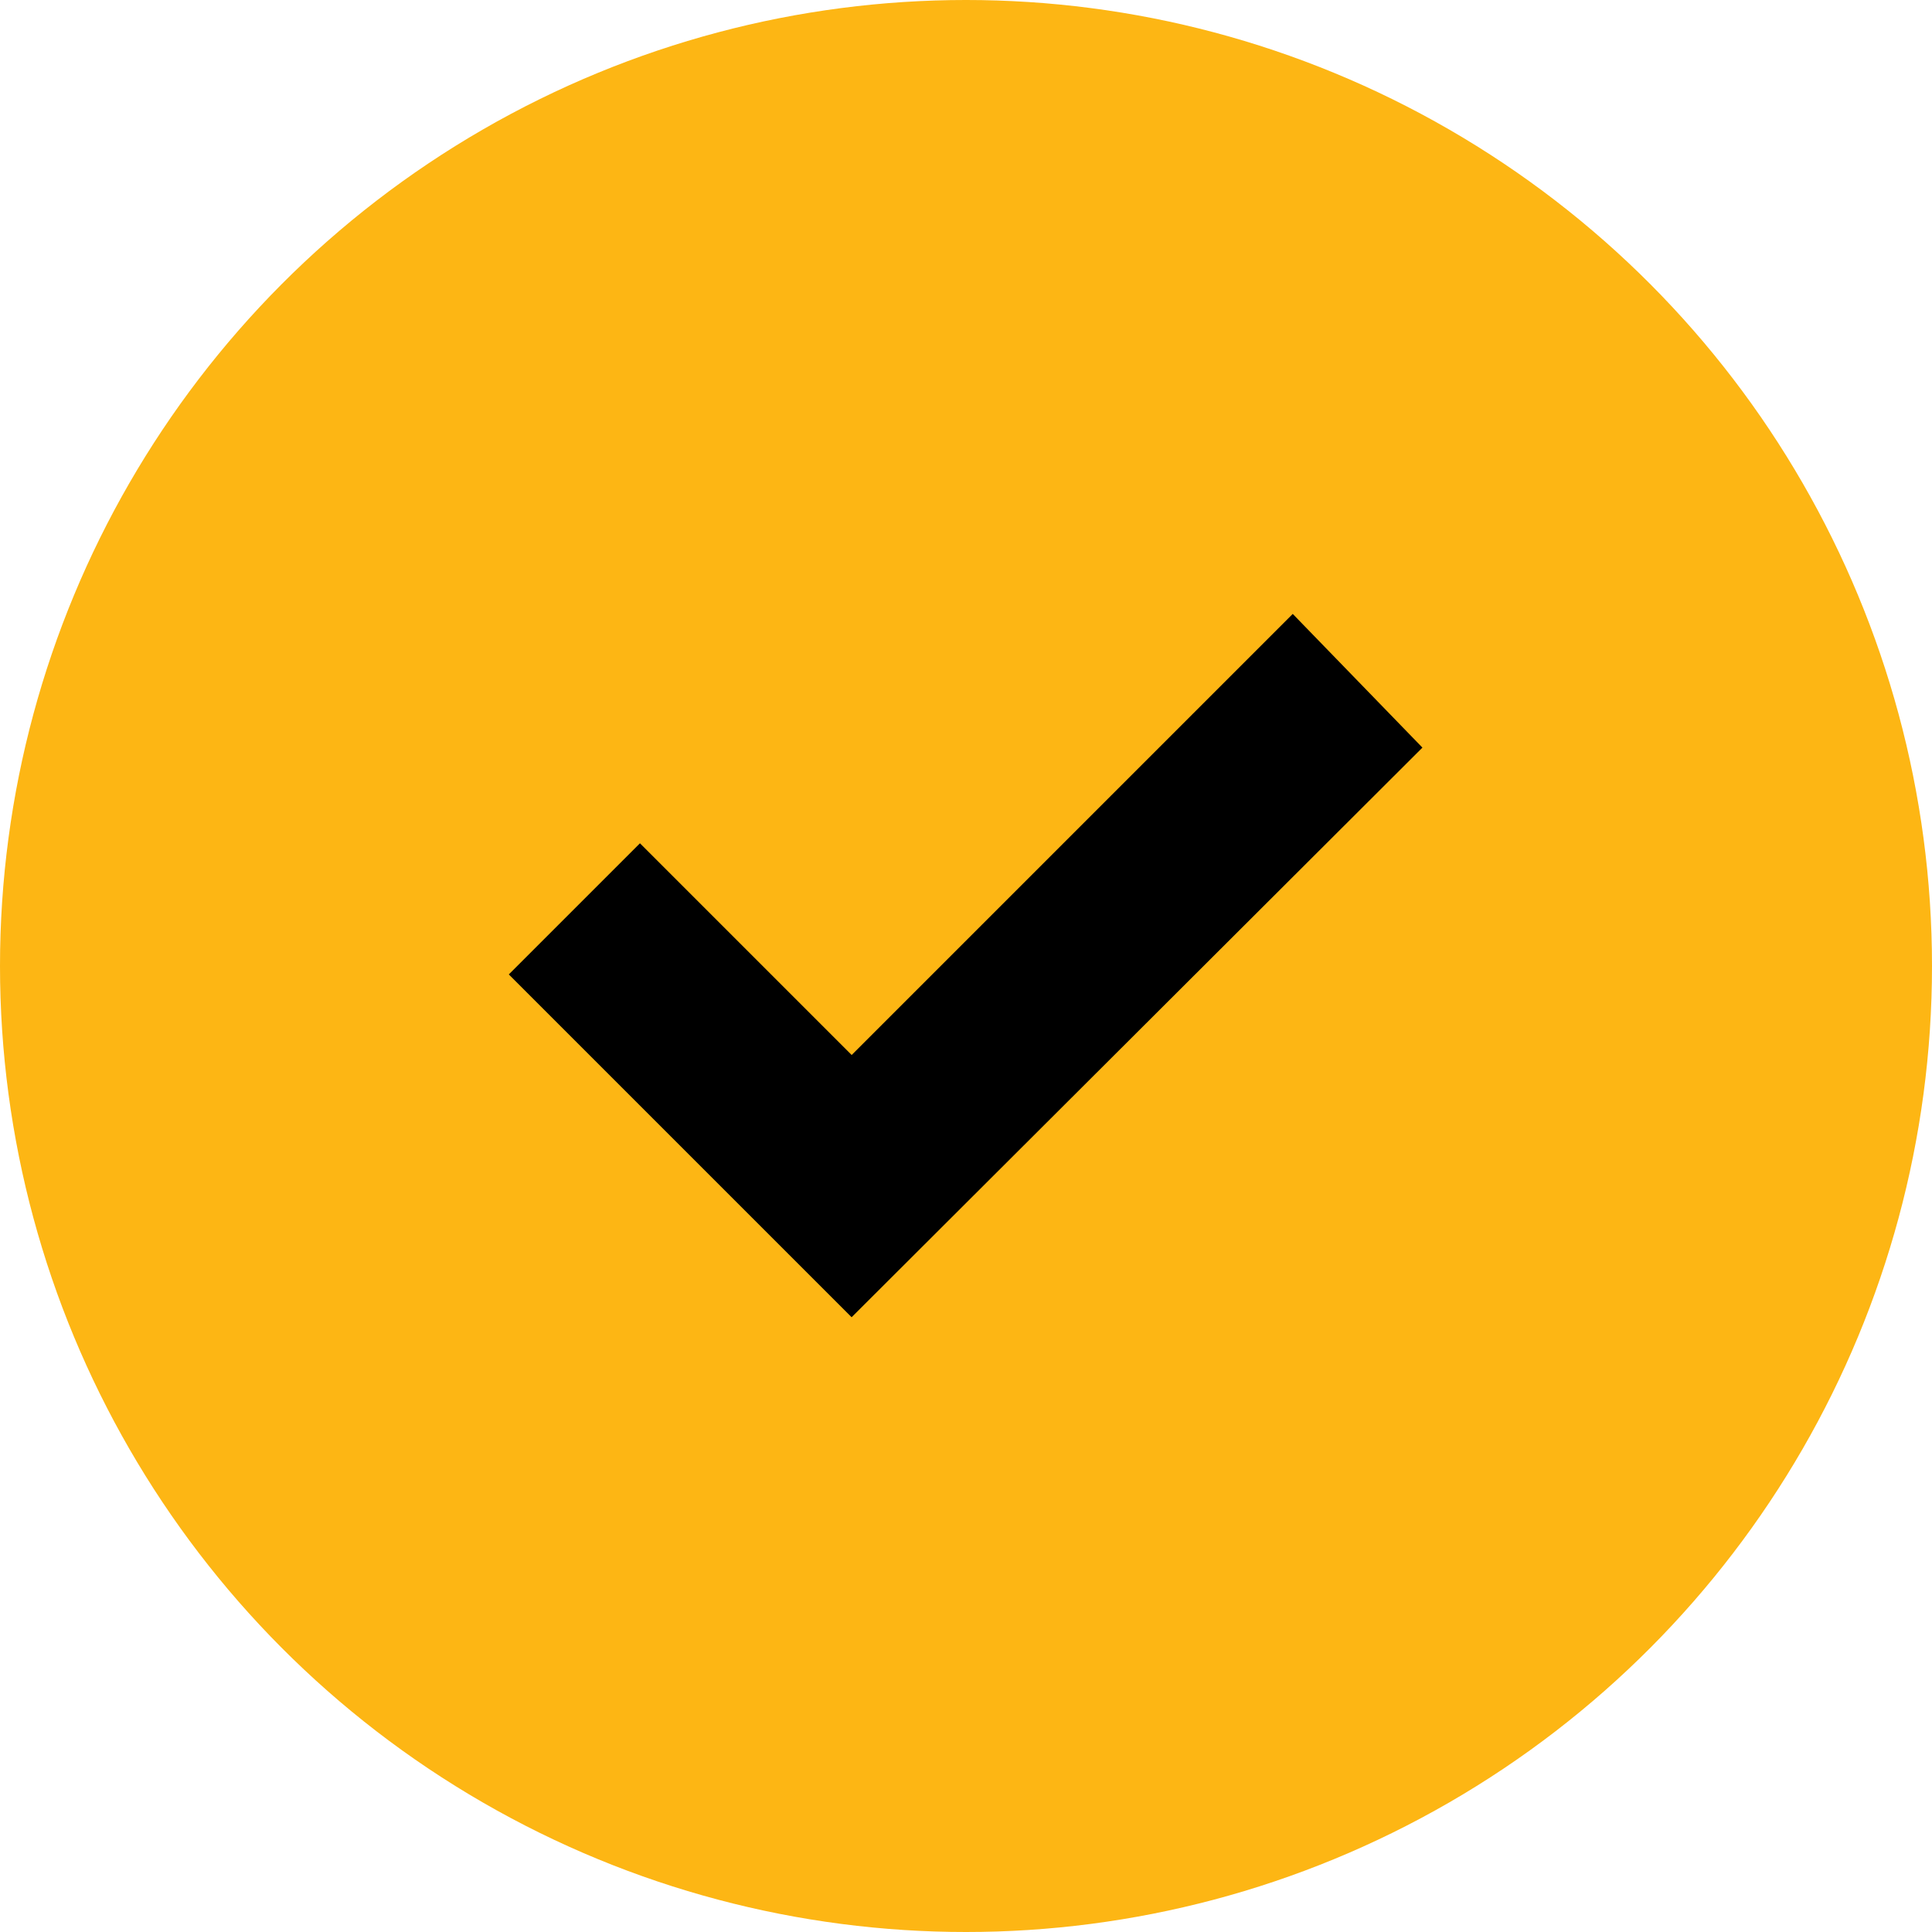
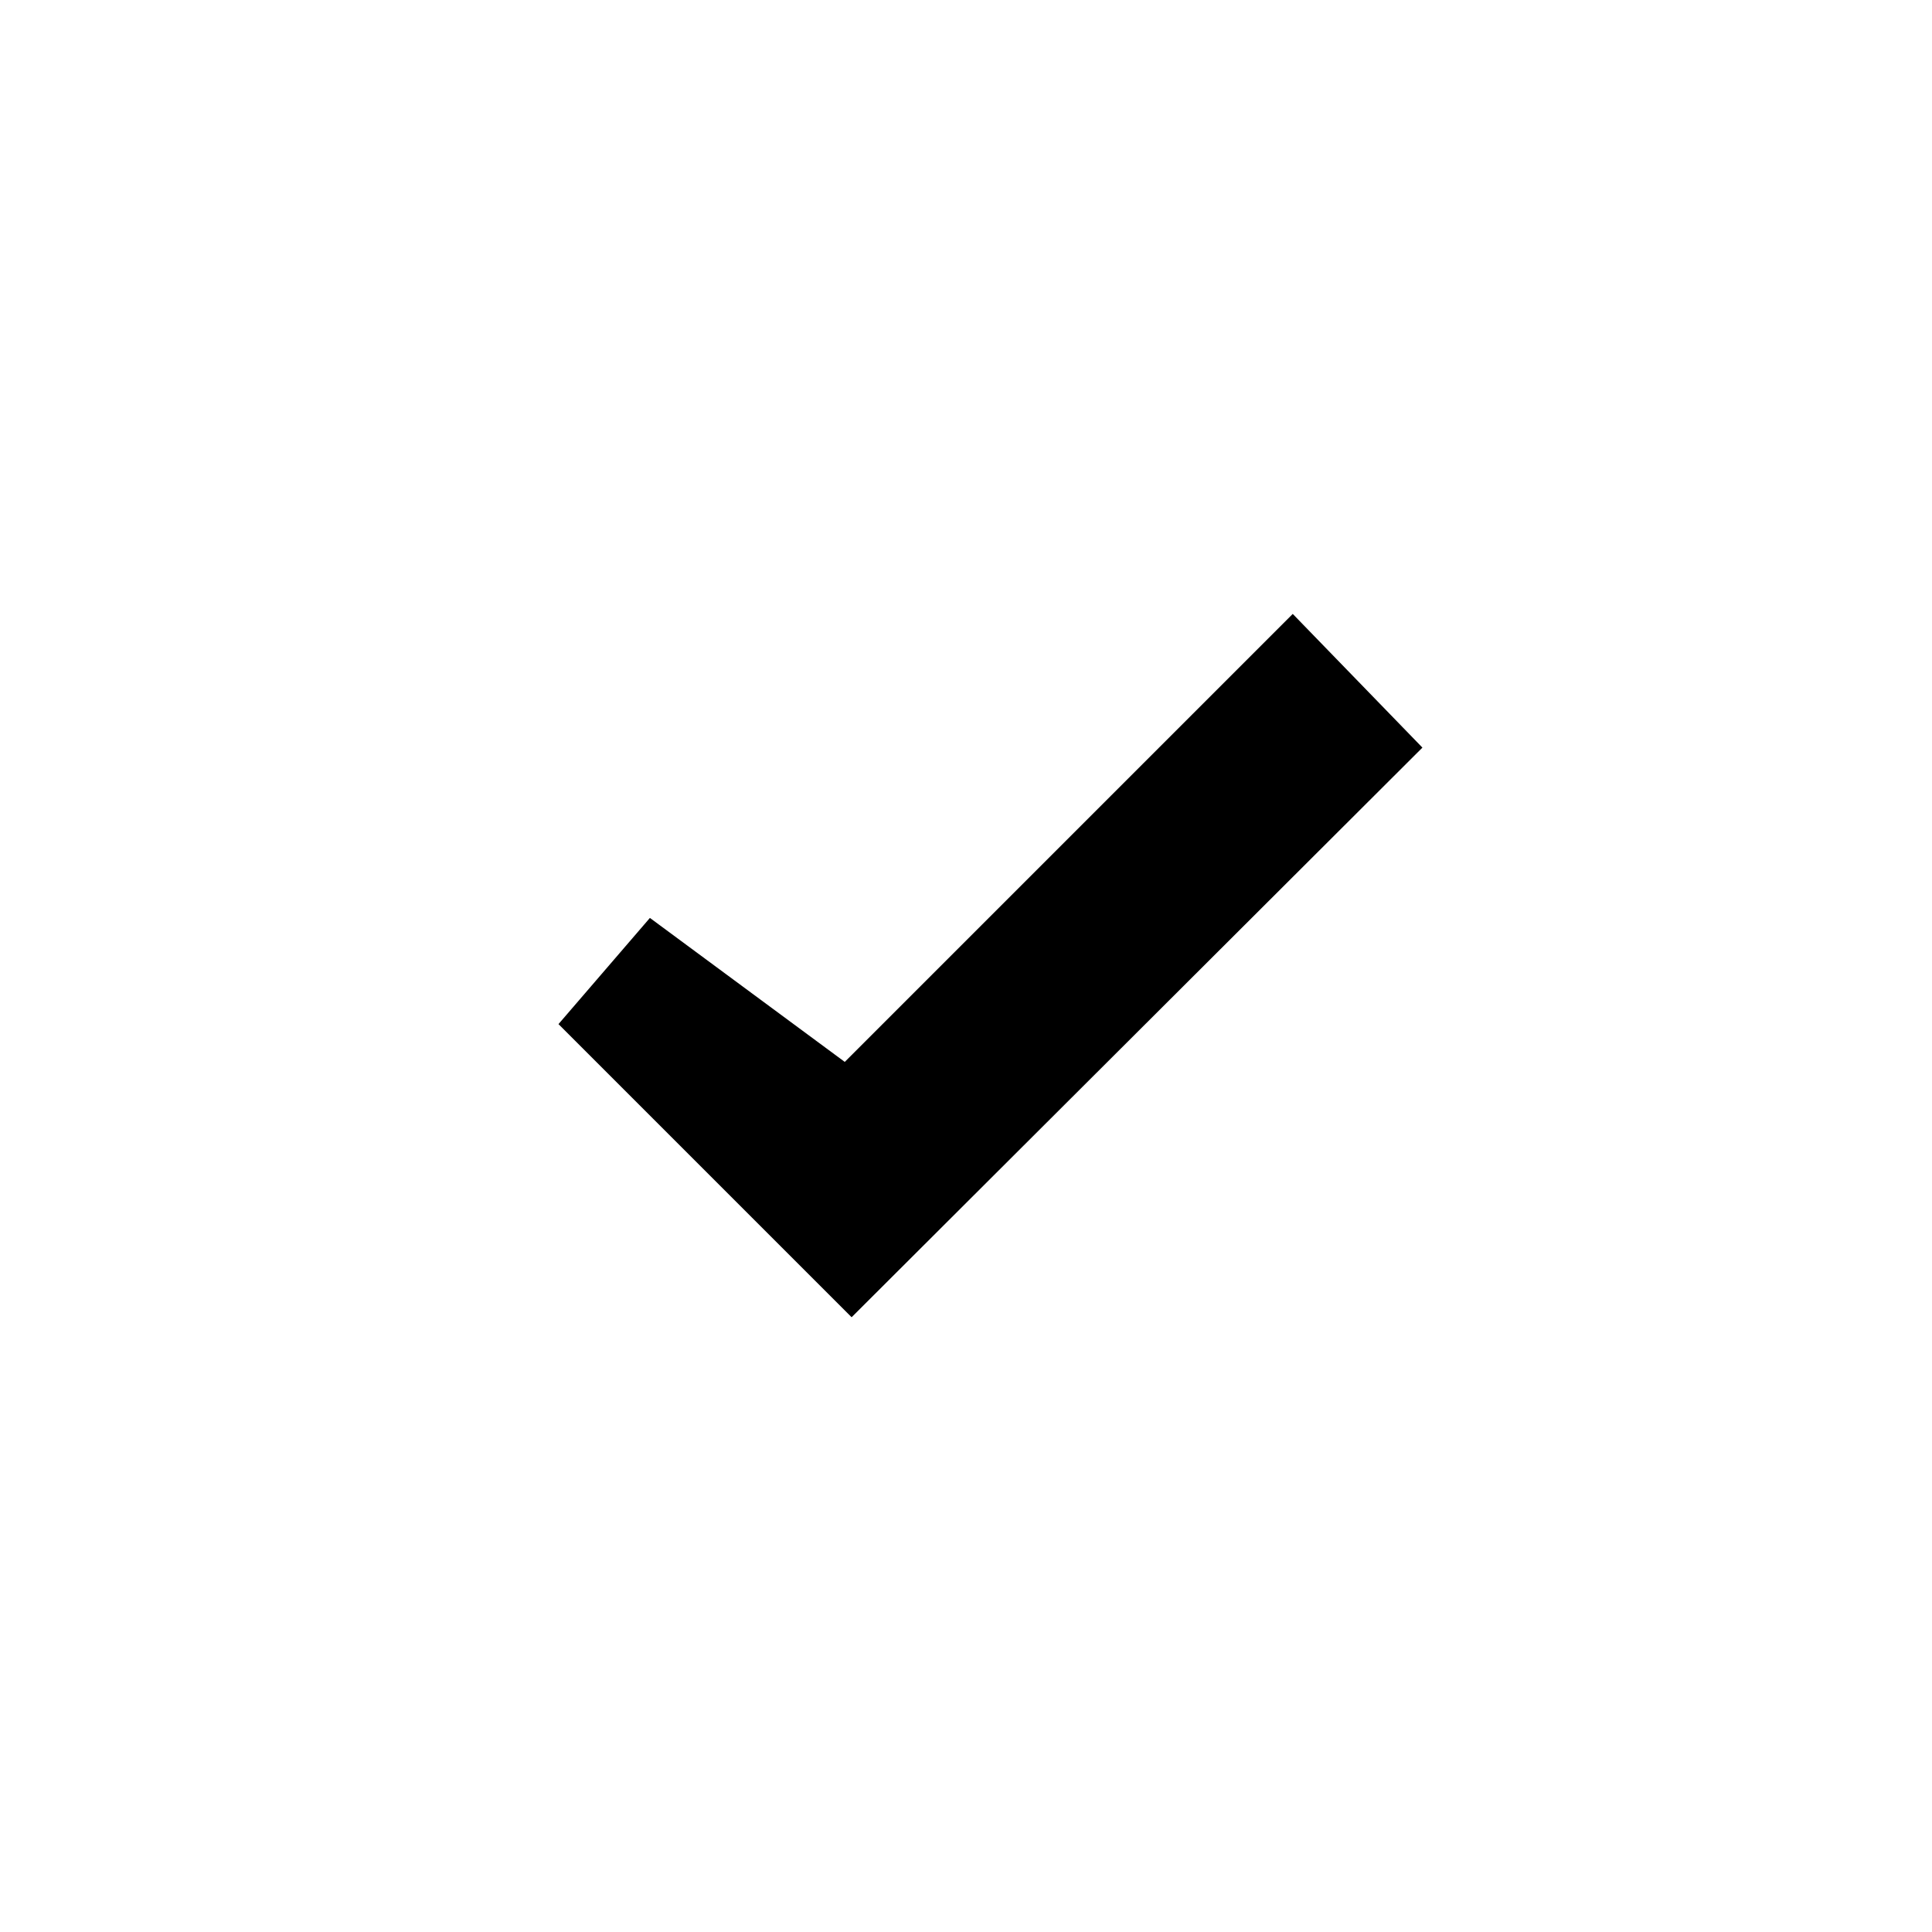
<svg xmlns="http://www.w3.org/2000/svg" width="55" height="55" viewBox="0 0 55 55">
-   <circle cx="27.5" cy="27.5" r="27.5" fill="#fdb614" />
-   <path d="M35.467,24.1,22.932,36.635l-6.027-6.027L16,31.513l6.932,6.932,13.44-13.412Z" transform="translate(1.313 -3.773)" fill="#ea8c23" stroke="#000" stroke-width="4" />
+   <path d="M35.467,24.1,22.932,36.635L16,31.513l6.932,6.932,13.44-13.412Z" transform="translate(1.313 -3.773)" fill="#ea8c23" stroke="#000" stroke-width="4" />
</svg>